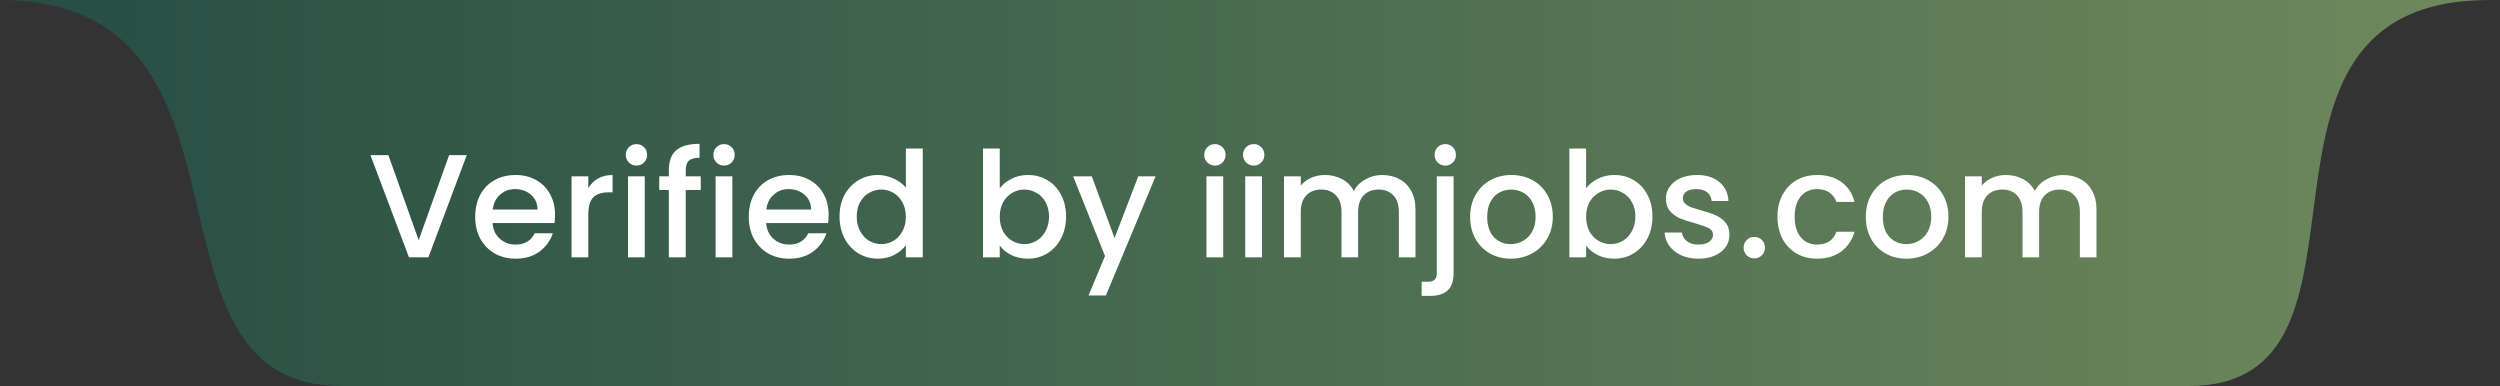
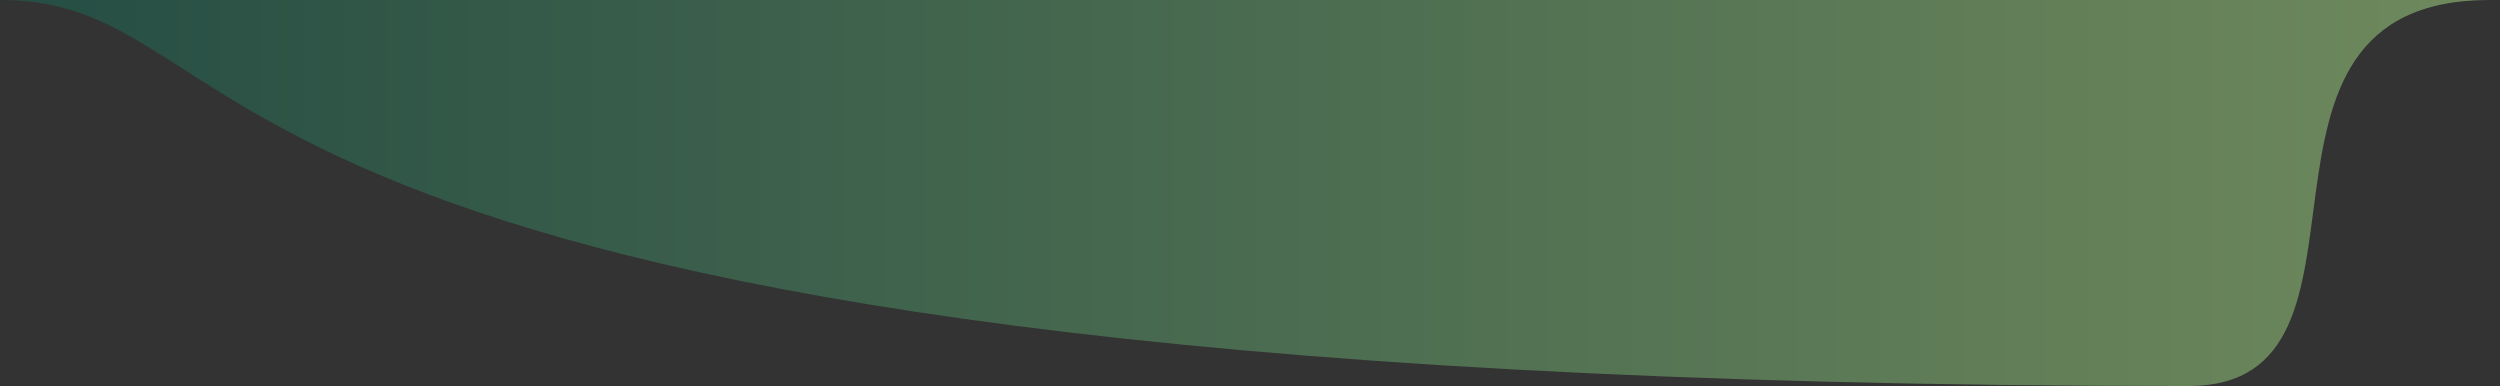
<svg xmlns="http://www.w3.org/2000/svg" width="136" height="21" viewBox="0 0 136 21" fill="none">
  <rect x="0" y="0" width="136" height="21" fill="#333333" stroke="none" />
-   <path d="M135.429 0C120.219 4.20554e-05 130.884 21 119.05 21L18.575 21C6.74 21 15.21 0 0 0L135.429 0Z" fill="url(#paint0_linear_77_7771)" fill-opacity="0.8" />
-   <path d="M25.392 8.44L23.304 14H22.248L20.152 8.44H21.128L22.776 13.064L24.432 8.44H25.392ZM30.195 11.688C30.195 11.853 30.184 12.003 30.163 12.136H26.795C26.821 12.488 26.952 12.771 27.187 12.984C27.421 13.197 27.709 13.304 28.051 13.304C28.541 13.304 28.888 13.099 29.091 12.688H30.075C29.941 13.093 29.699 13.427 29.347 13.688C29 13.944 28.568 14.072 28.051 14.072C27.629 14.072 27.251 13.979 26.915 13.792C26.584 13.6 26.323 13.333 26.131 12.992C25.944 12.645 25.851 12.245 25.851 11.792C25.851 11.339 25.941 10.941 26.123 10.6C26.309 10.253 26.568 9.987 26.899 9.8C27.235 9.613 27.619 9.52 28.051 9.52C28.467 9.52 28.837 9.611 29.163 9.792C29.488 9.973 29.741 10.229 29.923 10.56C30.104 10.885 30.195 11.261 30.195 11.688ZM29.243 11.4C29.237 11.064 29.117 10.795 28.883 10.592C28.648 10.389 28.357 10.288 28.011 10.288C27.696 10.288 27.427 10.389 27.203 10.592C26.979 10.789 26.845 11.059 26.803 11.4H29.243ZM32.004 10.232C32.138 10.008 32.313 9.835 32.532 9.712C32.756 9.584 33.02 9.52 33.324 9.52V10.464H33.092C32.735 10.464 32.463 10.555 32.276 10.736C32.095 10.917 32.004 11.232 32.004 11.68V14H31.092V9.592H32.004V10.232ZM34.627 9.008C34.461 9.008 34.322 8.952 34.211 8.84C34.099 8.728 34.042 8.589 34.042 8.424C34.042 8.259 34.099 8.12 34.211 8.008C34.322 7.896 34.461 7.84 34.627 7.84C34.786 7.84 34.922 7.896 35.035 8.008C35.147 8.12 35.203 8.259 35.203 8.424C35.203 8.589 35.147 8.728 35.035 8.84C34.922 8.952 34.786 9.008 34.627 9.008ZM35.075 9.592V14H34.163V9.592H35.075ZM38.12 10.336H37.304V14H36.384V10.336H35.864V9.592H36.384V9.28C36.384 8.773 36.517 8.405 36.784 8.176C37.056 7.941 37.48 7.824 38.056 7.824V8.584C37.779 8.584 37.584 8.637 37.472 8.744C37.36 8.845 37.304 9.024 37.304 9.28V9.592H38.12V10.336ZM39.392 9.008C39.227 9.008 39.088 8.952 38.976 8.84C38.864 8.728 38.808 8.589 38.808 8.424C38.808 8.259 38.864 8.12 38.976 8.008C39.088 7.896 39.227 7.84 39.392 7.84C39.552 7.84 39.688 7.896 39.8 8.008C39.912 8.12 39.968 8.259 39.968 8.424C39.968 8.589 39.912 8.728 39.8 8.84C39.688 8.952 39.552 9.008 39.392 9.008ZM39.84 9.592V14H38.928V9.592H39.84ZM45.078 11.688C45.078 11.853 45.067 12.003 45.045 12.136H41.678C41.704 12.488 41.835 12.771 42.069 12.984C42.304 13.197 42.592 13.304 42.934 13.304C43.424 13.304 43.771 13.099 43.974 12.688H44.958C44.824 13.093 44.581 13.427 44.23 13.688C43.883 13.944 43.451 14.072 42.934 14.072C42.512 14.072 42.133 13.979 41.797 13.792C41.467 13.6 41.206 13.333 41.014 12.992C40.827 12.645 40.733 12.245 40.733 11.792C40.733 11.339 40.824 10.941 41.005 10.6C41.192 10.253 41.451 9.987 41.782 9.8C42.117 9.613 42.502 9.52 42.934 9.52C43.349 9.52 43.72 9.611 44.045 9.792C44.371 9.973 44.624 10.229 44.806 10.56C44.987 10.885 45.078 11.261 45.078 11.688ZM44.126 11.4C44.12 11.064 44 10.795 43.766 10.592C43.531 10.389 43.24 10.288 42.894 10.288C42.579 10.288 42.309 10.389 42.086 10.592C41.861 10.789 41.728 11.059 41.685 11.4H44.126ZM45.671 11.776C45.671 11.333 45.762 10.941 45.943 10.6C46.13 10.259 46.38 9.995 46.695 9.808C47.015 9.616 47.37 9.52 47.759 9.52C48.047 9.52 48.33 9.584 48.607 9.712C48.89 9.835 49.114 10 49.279 10.208V8.08H50.199V14H49.279V13.336C49.13 13.549 48.922 13.725 48.655 13.864C48.394 14.003 48.092 14.072 47.751 14.072C47.367 14.072 47.015 13.976 46.695 13.784C46.38 13.587 46.13 13.315 45.943 12.968C45.762 12.616 45.671 12.219 45.671 11.776ZM49.279 11.792C49.279 11.488 49.215 11.224 49.087 11C48.964 10.776 48.802 10.605 48.599 10.488C48.396 10.371 48.178 10.312 47.943 10.312C47.708 10.312 47.49 10.371 47.287 10.488C47.084 10.6 46.919 10.768 46.791 10.992C46.668 11.211 46.607 11.472 46.607 11.776C46.607 12.08 46.668 12.347 46.791 12.576C46.919 12.805 47.084 12.981 47.287 13.104C47.495 13.221 47.714 13.28 47.943 13.28C48.178 13.28 48.396 13.221 48.599 13.104C48.802 12.987 48.964 12.816 49.087 12.592C49.215 12.363 49.279 12.096 49.279 11.792ZM54.387 10.248C54.542 10.035 54.752 9.861 55.019 9.728C55.291 9.589 55.592 9.52 55.923 9.52C56.312 9.52 56.664 9.613 56.979 9.8C57.294 9.987 57.542 10.253 57.723 10.6C57.904 10.941 57.995 11.333 57.995 11.776C57.995 12.219 57.904 12.616 57.723 12.968C57.542 13.315 57.291 13.587 56.971 13.784C56.656 13.976 56.307 14.072 55.923 14.072C55.582 14.072 55.278 14.005 55.011 13.872C54.75 13.739 54.542 13.568 54.387 13.36V14H53.475V8.08H54.387V10.248ZM57.067 11.776C57.067 11.472 57.003 11.211 56.875 10.992C56.752 10.768 56.587 10.6 56.379 10.488C56.176 10.371 55.958 10.312 55.723 10.312C55.494 10.312 55.275 10.371 55.067 10.488C54.864 10.605 54.699 10.776 54.571 11C54.448 11.224 54.387 11.488 54.387 11.792C54.387 12.096 54.448 12.363 54.571 12.592C54.699 12.816 54.864 12.987 55.067 13.104C55.275 13.221 55.494 13.28 55.723 13.28C55.958 13.28 56.176 13.221 56.379 13.104C56.587 12.981 56.752 12.805 56.875 12.576C57.003 12.347 57.067 12.08 57.067 11.776ZM62.865 9.592L60.161 16.072H59.217L60.113 13.928L58.377 9.592H59.393L60.633 12.952L61.921 9.592H62.865ZM66.095 9.008C65.93 9.008 65.791 8.952 65.679 8.84C65.567 8.728 65.511 8.589 65.511 8.424C65.511 8.259 65.567 8.12 65.679 8.008C65.791 7.896 65.93 7.84 66.095 7.84C66.255 7.84 66.391 7.896 66.503 8.008C66.615 8.12 66.671 8.259 66.671 8.424C66.671 8.589 66.615 8.728 66.503 8.84C66.391 8.952 66.255 9.008 66.095 9.008ZM66.543 9.592V14H65.631V9.592H66.543ZM68.205 9.008C68.039 9.008 67.901 8.952 67.789 8.84C67.677 8.728 67.621 8.589 67.621 8.424C67.621 8.259 67.677 8.12 67.789 8.008C67.901 7.896 68.039 7.84 68.205 7.84C68.365 7.84 68.501 7.896 68.613 8.008C68.725 8.12 68.781 8.259 68.781 8.424C68.781 8.589 68.725 8.728 68.613 8.84C68.501 8.952 68.365 9.008 68.205 9.008ZM68.653 9.592V14H67.741V9.592H68.653ZM75.186 9.52C75.533 9.52 75.842 9.592 76.114 9.736C76.391 9.88 76.607 10.093 76.762 10.376C76.922 10.659 77.002 11 77.002 11.4V14H76.098V11.536C76.098 11.141 75.999 10.84 75.802 10.632C75.605 10.419 75.335 10.312 74.994 10.312C74.653 10.312 74.381 10.419 74.178 10.632C73.981 10.84 73.882 11.141 73.882 11.536V14H72.978V11.536C72.978 11.141 72.879 10.84 72.682 10.632C72.485 10.419 72.215 10.312 71.874 10.312C71.533 10.312 71.261 10.419 71.058 10.632C70.861 10.84 70.762 11.141 70.762 11.536V14H69.85V9.592H70.762V10.096C70.911 9.915 71.101 9.773 71.33 9.672C71.559 9.571 71.805 9.52 72.066 9.52C72.418 9.52 72.733 9.595 73.01 9.744C73.287 9.893 73.501 10.109 73.65 10.392C73.783 10.125 73.991 9.915 74.274 9.76C74.557 9.6 74.861 9.52 75.186 9.52ZM78.626 9.008C78.461 9.008 78.323 8.952 78.21 8.84C78.099 8.728 78.043 8.589 78.043 8.424C78.043 8.259 78.099 8.12 78.21 8.008C78.323 7.896 78.461 7.84 78.626 7.84C78.787 7.84 78.922 7.896 79.034 8.008C79.147 8.12 79.203 8.259 79.203 8.424C79.203 8.589 79.147 8.728 79.034 8.84C78.922 8.952 78.787 9.008 78.626 9.008ZM79.075 14.864C79.075 15.296 78.965 15.608 78.746 15.8C78.533 15.997 78.221 16.096 77.811 16.096H77.338V15.328H77.65C77.837 15.328 77.968 15.291 78.043 15.216C78.123 15.147 78.162 15.029 78.162 14.864V9.592H79.075V14.864ZM82.184 14.072C81.768 14.072 81.392 13.979 81.056 13.792C80.72 13.6 80.456 13.333 80.264 12.992C80.072 12.645 79.976 12.245 79.976 11.792C79.976 11.344 80.075 10.947 80.272 10.6C80.469 10.253 80.739 9.987 81.08 9.8C81.421 9.613 81.802 9.52 82.224 9.52C82.645 9.52 83.026 9.613 83.368 9.8C83.709 9.987 83.978 10.253 84.176 10.6C84.373 10.947 84.472 11.344 84.472 11.792C84.472 12.24 84.371 12.637 84.168 12.984C83.965 13.331 83.688 13.6 83.336 13.792C82.989 13.979 82.605 14.072 82.184 14.072ZM82.184 13.28C82.418 13.28 82.637 13.224 82.84 13.112C83.048 13 83.216 12.832 83.344 12.608C83.472 12.384 83.536 12.112 83.536 11.792C83.536 11.472 83.475 11.203 83.352 10.984C83.229 10.76 83.067 10.592 82.864 10.48C82.661 10.368 82.442 10.312 82.208 10.312C81.973 10.312 81.754 10.368 81.552 10.48C81.355 10.592 81.197 10.76 81.08 10.984C80.963 11.203 80.904 11.472 80.904 11.792C80.904 12.267 81.024 12.635 81.264 12.896C81.509 13.152 81.816 13.28 82.184 13.28ZM86.285 10.248C86.44 10.035 86.651 9.861 86.917 9.728C87.189 9.589 87.491 9.52 87.821 9.52C88.211 9.52 88.563 9.613 88.877 9.8C89.192 9.987 89.44 10.253 89.621 10.6C89.803 10.941 89.893 11.333 89.893 11.776C89.893 12.219 89.803 12.616 89.621 12.968C89.44 13.315 89.189 13.587 88.869 13.784C88.555 13.976 88.205 14.072 87.821 14.072C87.48 14.072 87.176 14.005 86.909 13.872C86.648 13.739 86.44 13.568 86.285 13.36V14H85.373V8.08H86.285V10.248ZM88.965 11.776C88.965 11.472 88.901 11.211 88.773 10.992C88.651 10.768 88.485 10.6 88.277 10.488C88.075 10.371 87.856 10.312 87.621 10.312C87.392 10.312 87.173 10.371 86.965 10.488C86.763 10.605 86.597 10.776 86.469 11C86.347 11.224 86.285 11.488 86.285 11.792C86.285 12.096 86.347 12.363 86.469 12.592C86.597 12.816 86.763 12.987 86.965 13.104C87.173 13.221 87.392 13.28 87.621 13.28C87.856 13.28 88.075 13.221 88.277 13.104C88.485 12.981 88.651 12.805 88.773 12.576C88.901 12.347 88.965 12.08 88.965 11.776ZM92.395 14.072C92.049 14.072 91.737 14.011 91.459 13.888C91.187 13.76 90.971 13.589 90.811 13.376C90.651 13.157 90.566 12.915 90.555 12.648H91.499C91.515 12.835 91.603 12.992 91.763 13.12C91.929 13.243 92.134 13.304 92.379 13.304C92.635 13.304 92.833 13.256 92.971 13.16C93.115 13.059 93.187 12.931 93.187 12.776C93.187 12.611 93.107 12.488 92.947 12.408C92.793 12.328 92.545 12.24 92.203 12.144C91.873 12.053 91.603 11.965 91.395 11.88C91.187 11.795 91.006 11.664 90.851 11.488C90.702 11.312 90.627 11.08 90.627 10.792C90.627 10.557 90.697 10.344 90.835 10.152C90.974 9.955 91.171 9.8 91.427 9.688C91.689 9.576 91.987 9.52 92.323 9.52C92.825 9.52 93.227 9.648 93.531 9.904C93.841 10.155 94.006 10.499 94.027 10.936H93.115C93.099 10.739 93.019 10.581 92.875 10.464C92.731 10.347 92.537 10.288 92.291 10.288C92.051 10.288 91.867 10.333 91.739 10.424C91.611 10.515 91.547 10.635 91.547 10.784C91.547 10.901 91.59 11 91.675 11.08C91.761 11.16 91.865 11.224 91.987 11.272C92.11 11.315 92.291 11.371 92.531 11.44C92.851 11.525 93.113 11.613 93.315 11.704C93.523 11.789 93.702 11.917 93.851 12.088C94.001 12.259 94.078 12.485 94.083 12.768C94.083 13.019 94.014 13.243 93.875 13.44C93.737 13.637 93.539 13.792 93.283 13.904C93.033 14.016 92.737 14.072 92.395 14.072ZM95.437 14.056C95.271 14.056 95.133 14 95.021 13.888C94.909 13.776 94.853 13.637 94.853 13.472C94.853 13.307 94.909 13.168 95.021 13.056C95.133 12.944 95.271 12.888 95.437 12.888C95.597 12.888 95.733 12.944 95.845 13.056C95.957 13.168 96.013 13.307 96.013 13.472C96.013 13.637 95.957 13.776 95.845 13.888C95.733 14 95.597 14.056 95.437 14.056ZM96.694 11.792C96.694 11.339 96.785 10.941 96.966 10.6C97.153 10.253 97.409 9.987 97.734 9.8C98.06 9.613 98.433 9.52 98.854 9.52C99.388 9.52 99.828 9.648 100.174 9.904C100.526 10.155 100.764 10.515 100.886 10.984H99.902C99.822 10.765 99.694 10.595 99.518 10.472C99.342 10.349 99.121 10.288 98.854 10.288C98.481 10.288 98.182 10.421 97.958 10.688C97.74 10.949 97.63 11.317 97.63 11.792C97.63 12.267 97.74 12.637 97.958 12.904C98.182 13.171 98.481 13.304 98.854 13.304C99.382 13.304 99.732 13.072 99.902 12.608H100.886C100.758 13.056 100.518 13.413 100.166 13.68C99.814 13.941 99.377 14.072 98.854 14.072C98.433 14.072 98.06 13.979 97.734 13.792C97.409 13.6 97.153 13.333 96.966 12.992C96.785 12.645 96.694 12.245 96.694 11.792ZM103.707 14.072C103.291 14.072 102.915 13.979 102.579 13.792C102.243 13.6 101.979 13.333 101.787 12.992C101.595 12.645 101.499 12.245 101.499 11.792C101.499 11.344 101.598 10.947 101.795 10.6C101.993 10.253 102.262 9.987 102.603 9.8C102.945 9.613 103.326 9.52 103.747 9.52C104.169 9.52 104.55 9.613 104.891 9.8C105.233 9.987 105.502 10.253 105.699 10.6C105.897 10.947 105.995 11.344 105.995 11.792C105.995 12.24 105.894 12.637 105.691 12.984C105.489 13.331 105.211 13.6 104.859 13.792C104.513 13.979 104.129 14.072 103.707 14.072ZM103.707 13.28C103.942 13.28 104.161 13.224 104.363 13.112C104.571 13 104.739 12.832 104.867 12.608C104.995 12.384 105.059 12.112 105.059 11.792C105.059 11.472 104.998 11.203 104.875 10.984C104.753 10.76 104.59 10.592 104.387 10.48C104.185 10.368 103.966 10.312 103.731 10.312C103.497 10.312 103.278 10.368 103.075 10.48C102.878 10.592 102.721 10.76 102.603 10.984C102.486 11.203 102.427 11.472 102.427 11.792C102.427 12.267 102.547 12.635 102.787 12.896C103.033 13.152 103.339 13.28 103.707 13.28ZM112.233 9.52C112.58 9.52 112.889 9.592 113.161 9.736C113.438 9.88 113.654 10.093 113.809 10.376C113.969 10.659 114.049 11 114.049 11.4V14H113.145V11.536C113.145 11.141 113.046 10.84 112.849 10.632C112.652 10.419 112.382 10.312 112.041 10.312C111.7 10.312 111.428 10.419 111.225 10.632C111.028 10.84 110.929 11.141 110.929 11.536V14H110.025V11.536C110.025 11.141 109.926 10.84 109.729 10.632C109.532 10.419 109.262 10.312 108.921 10.312C108.58 10.312 108.308 10.419 108.105 10.632C107.908 10.84 107.809 11.141 107.809 11.536V14H106.897V9.592H107.809V10.096C107.958 9.915 108.148 9.773 108.377 9.672C108.606 9.571 108.852 9.52 109.113 9.52C109.465 9.52 109.78 9.595 110.057 9.744C110.334 9.893 110.548 10.109 110.697 10.392C110.83 10.125 111.038 9.915 111.321 9.76C111.604 9.6 111.908 9.52 112.233 9.52Z" fill="white" />
+   <path d="M135.429 0C120.219 4.20554e-05 130.884 21 119.05 21C6.74 21 15.21 0 0 0L135.429 0Z" fill="url(#paint0_linear_77_7771)" fill-opacity="0.8" />
  <defs>
    <linearGradient id="paint0_linear_77_7771" x1="0" y1="0" x2="135.429" y2="0" gradientUnits="userSpaceOnUse">
      <stop stop-color="#225448" />
      <stop offset="1" stop-color="#7E9F67" />
    </linearGradient>
  </defs>
</svg>